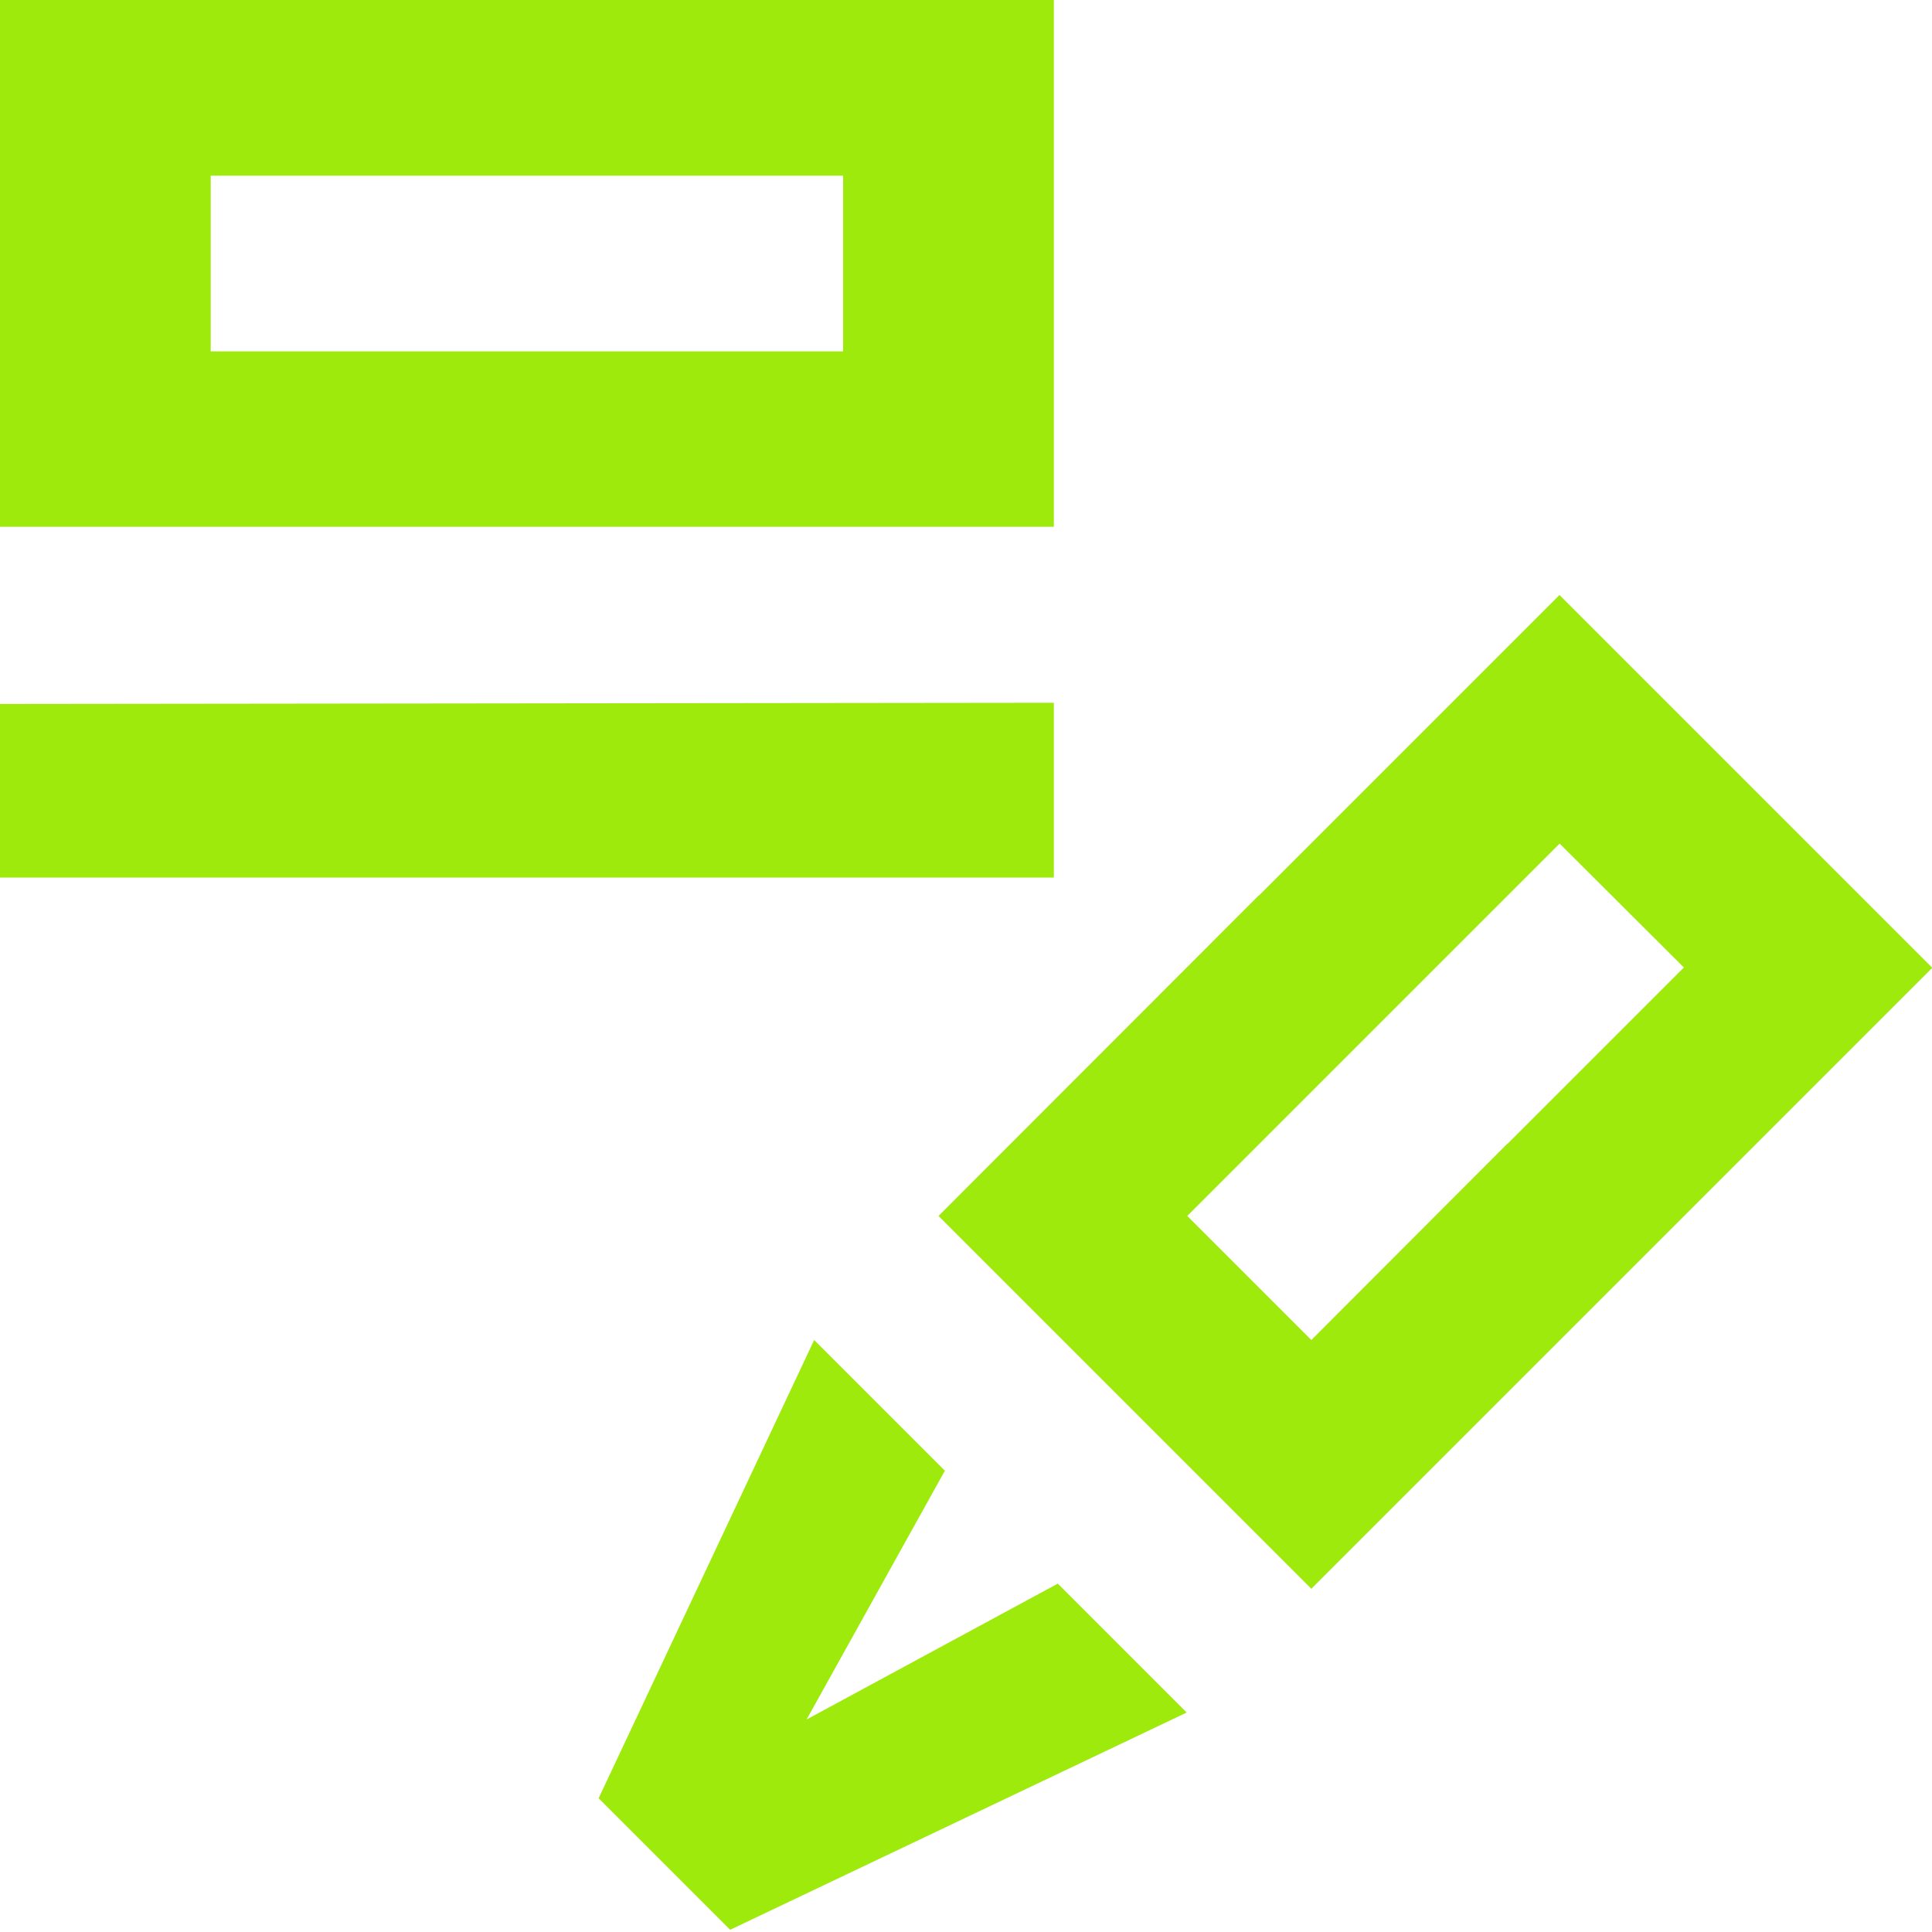
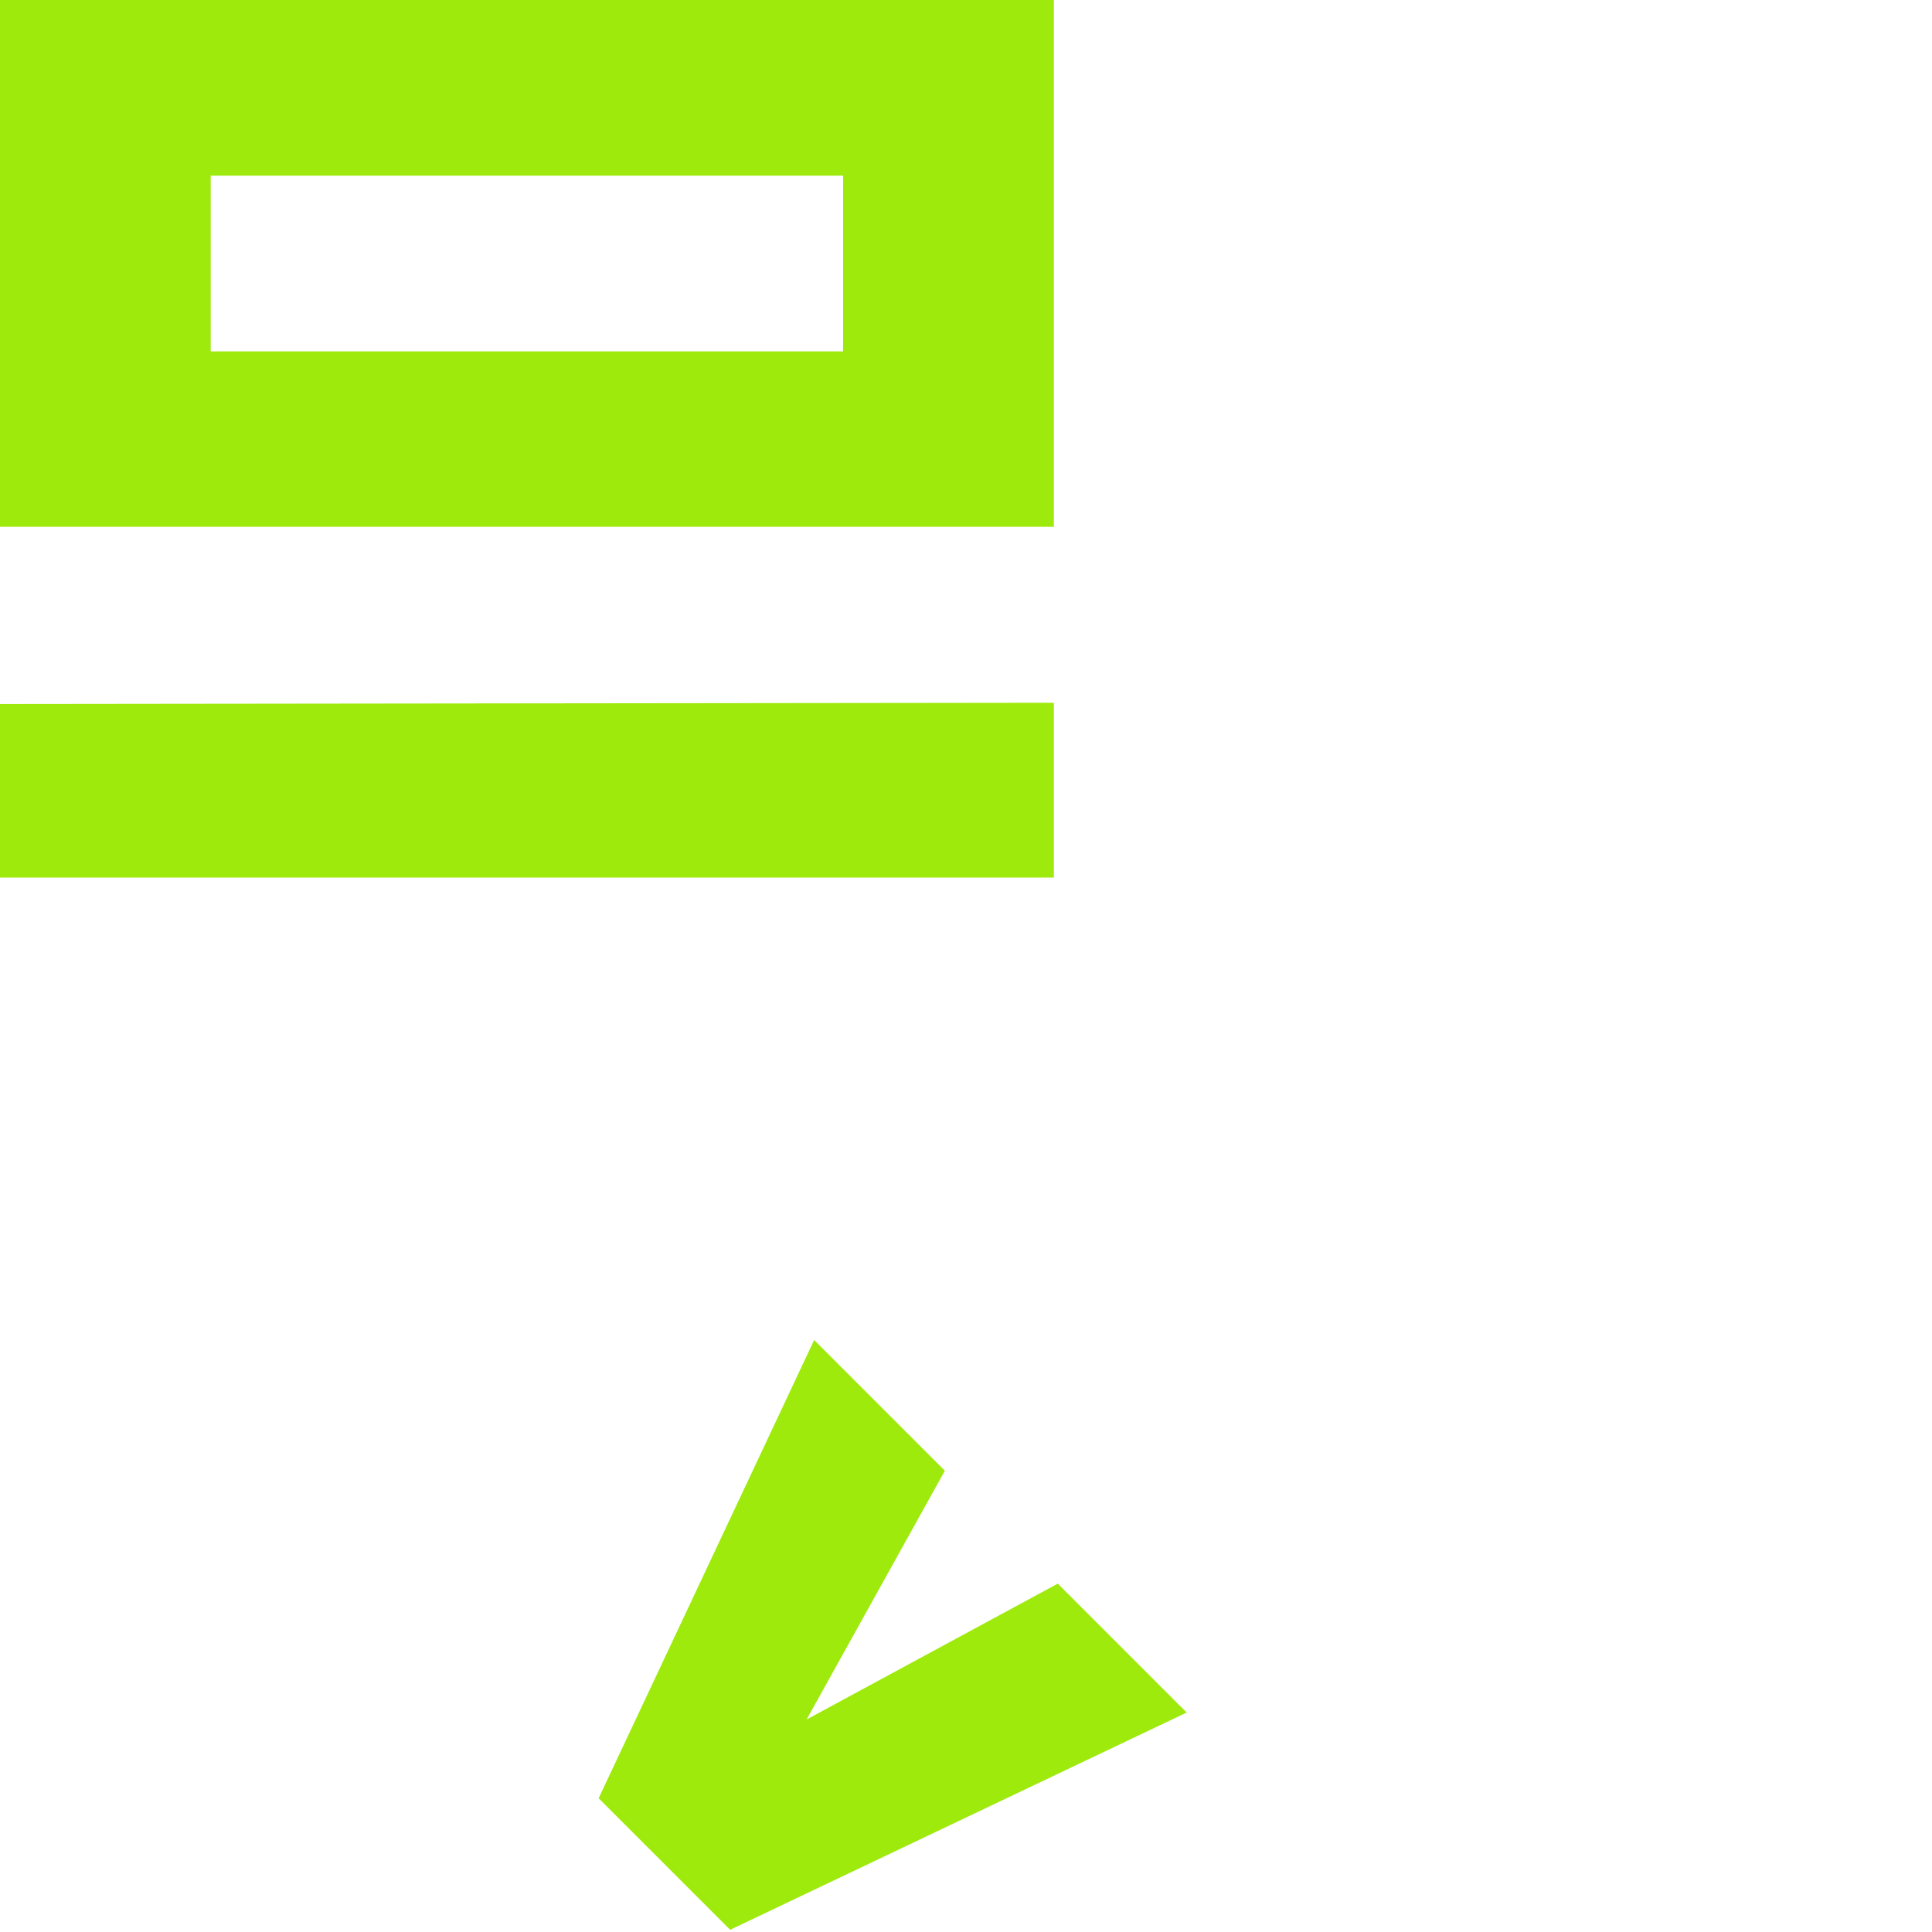
<svg xmlns="http://www.w3.org/2000/svg" width="112" height="112" viewBox="0 0 112 112" fill="none">
  <g clip-path="url(#clip0_371_561)">
-     <path d="M61.093 40.722V50.873H0V40.81L61.093 40.74V40.722Z" fill="#9EEA0C" />
+     <path d="M61.093 40.722V50.873H0V40.81L61.093 40.74V40.722" fill="#9EEA0C" />
    <path d="M61.093 30.538V0H0V30.538H61.093ZM48.877 10.185V20.37H31.535H12.215V10.185H48.877Z" fill="#9EEA0C" />
-     <path d="M112 56.087L105.717 49.805L94.99 39.077L90.405 34.492L72.975 51.922H72.957L54.407 70.49L60.655 76.737L71.382 87.465L76.02 92.102L112.017 56.105L112 56.087ZM90.405 48.895L97.615 56.087L87.395 66.307H87.377L76.02 77.682L68.827 70.49L90.422 48.895H90.405Z" fill="#9EEA0C" />
    <path d="M42.333 111.877L34.703 104.247L47.198 77.682L54.775 85.26L46.76 99.68L61.32 91.805L68.793 99.277L42.315 111.877H42.333Z" fill="#9EEA0C" />
  </g>
  <defs>
    <clipPath id="clip0_371_561">
      <rect width="112" height="112" fill="white" />
    </clipPath>
  </defs>
</svg>